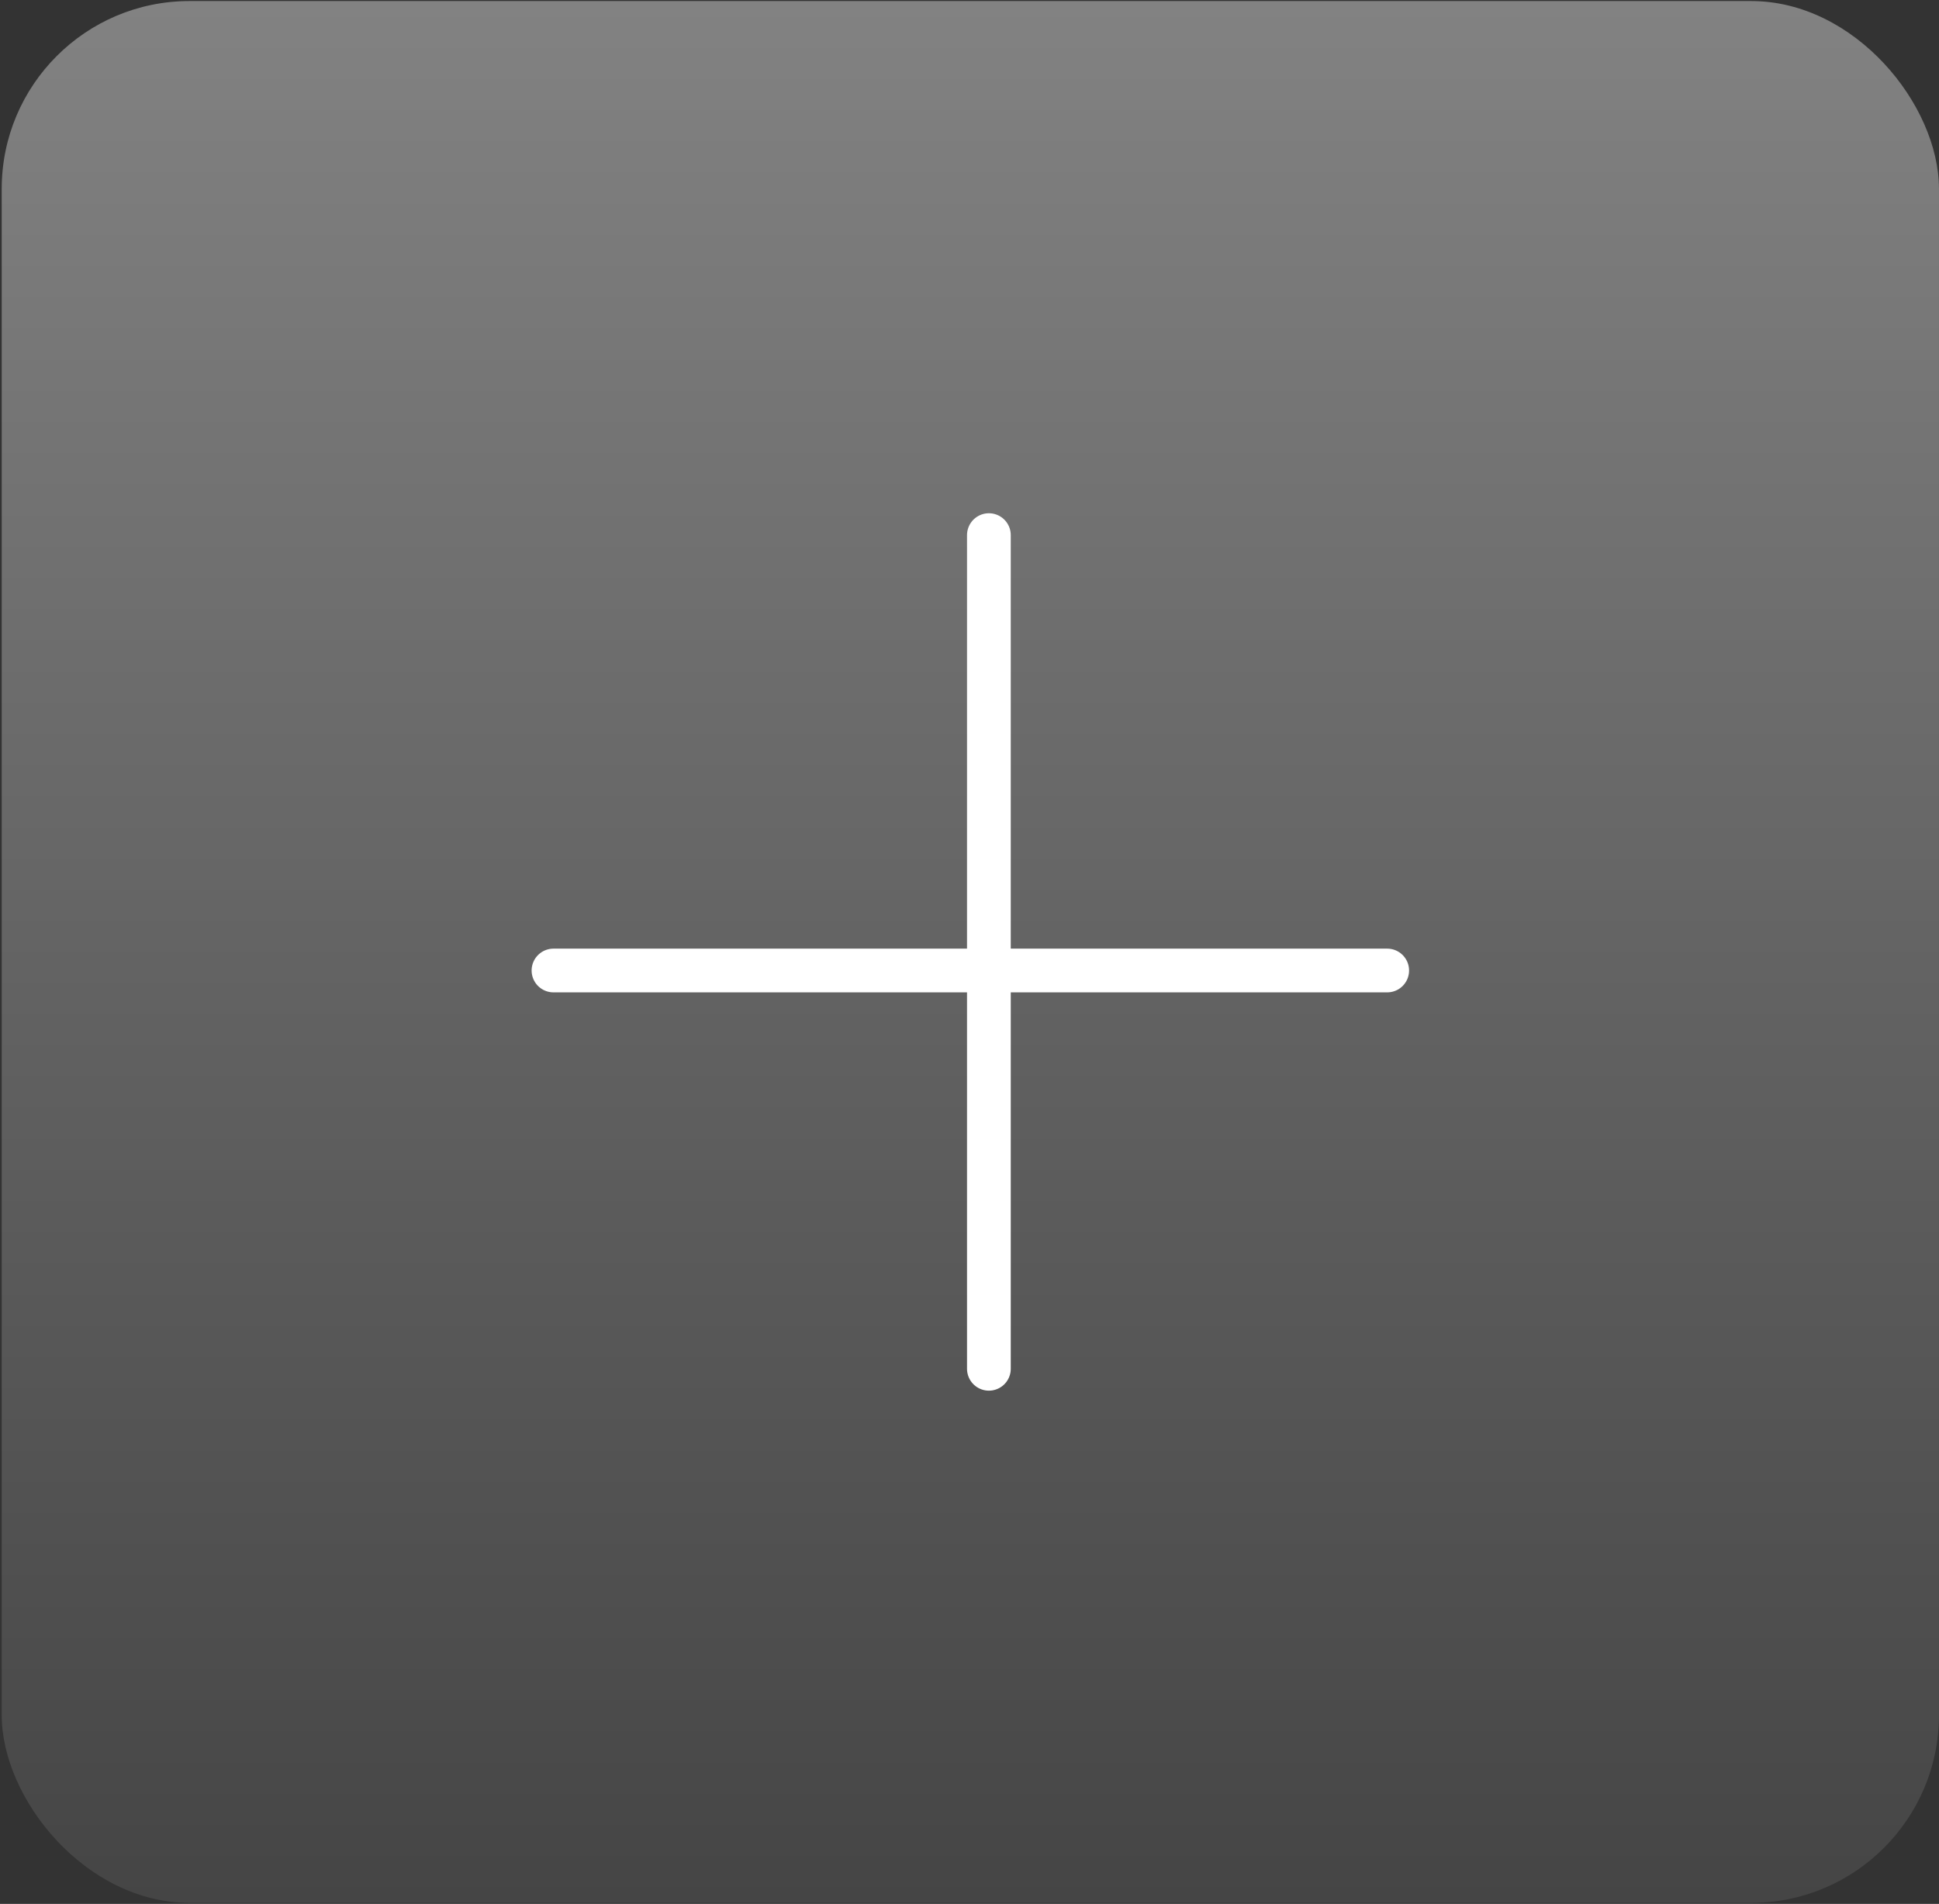
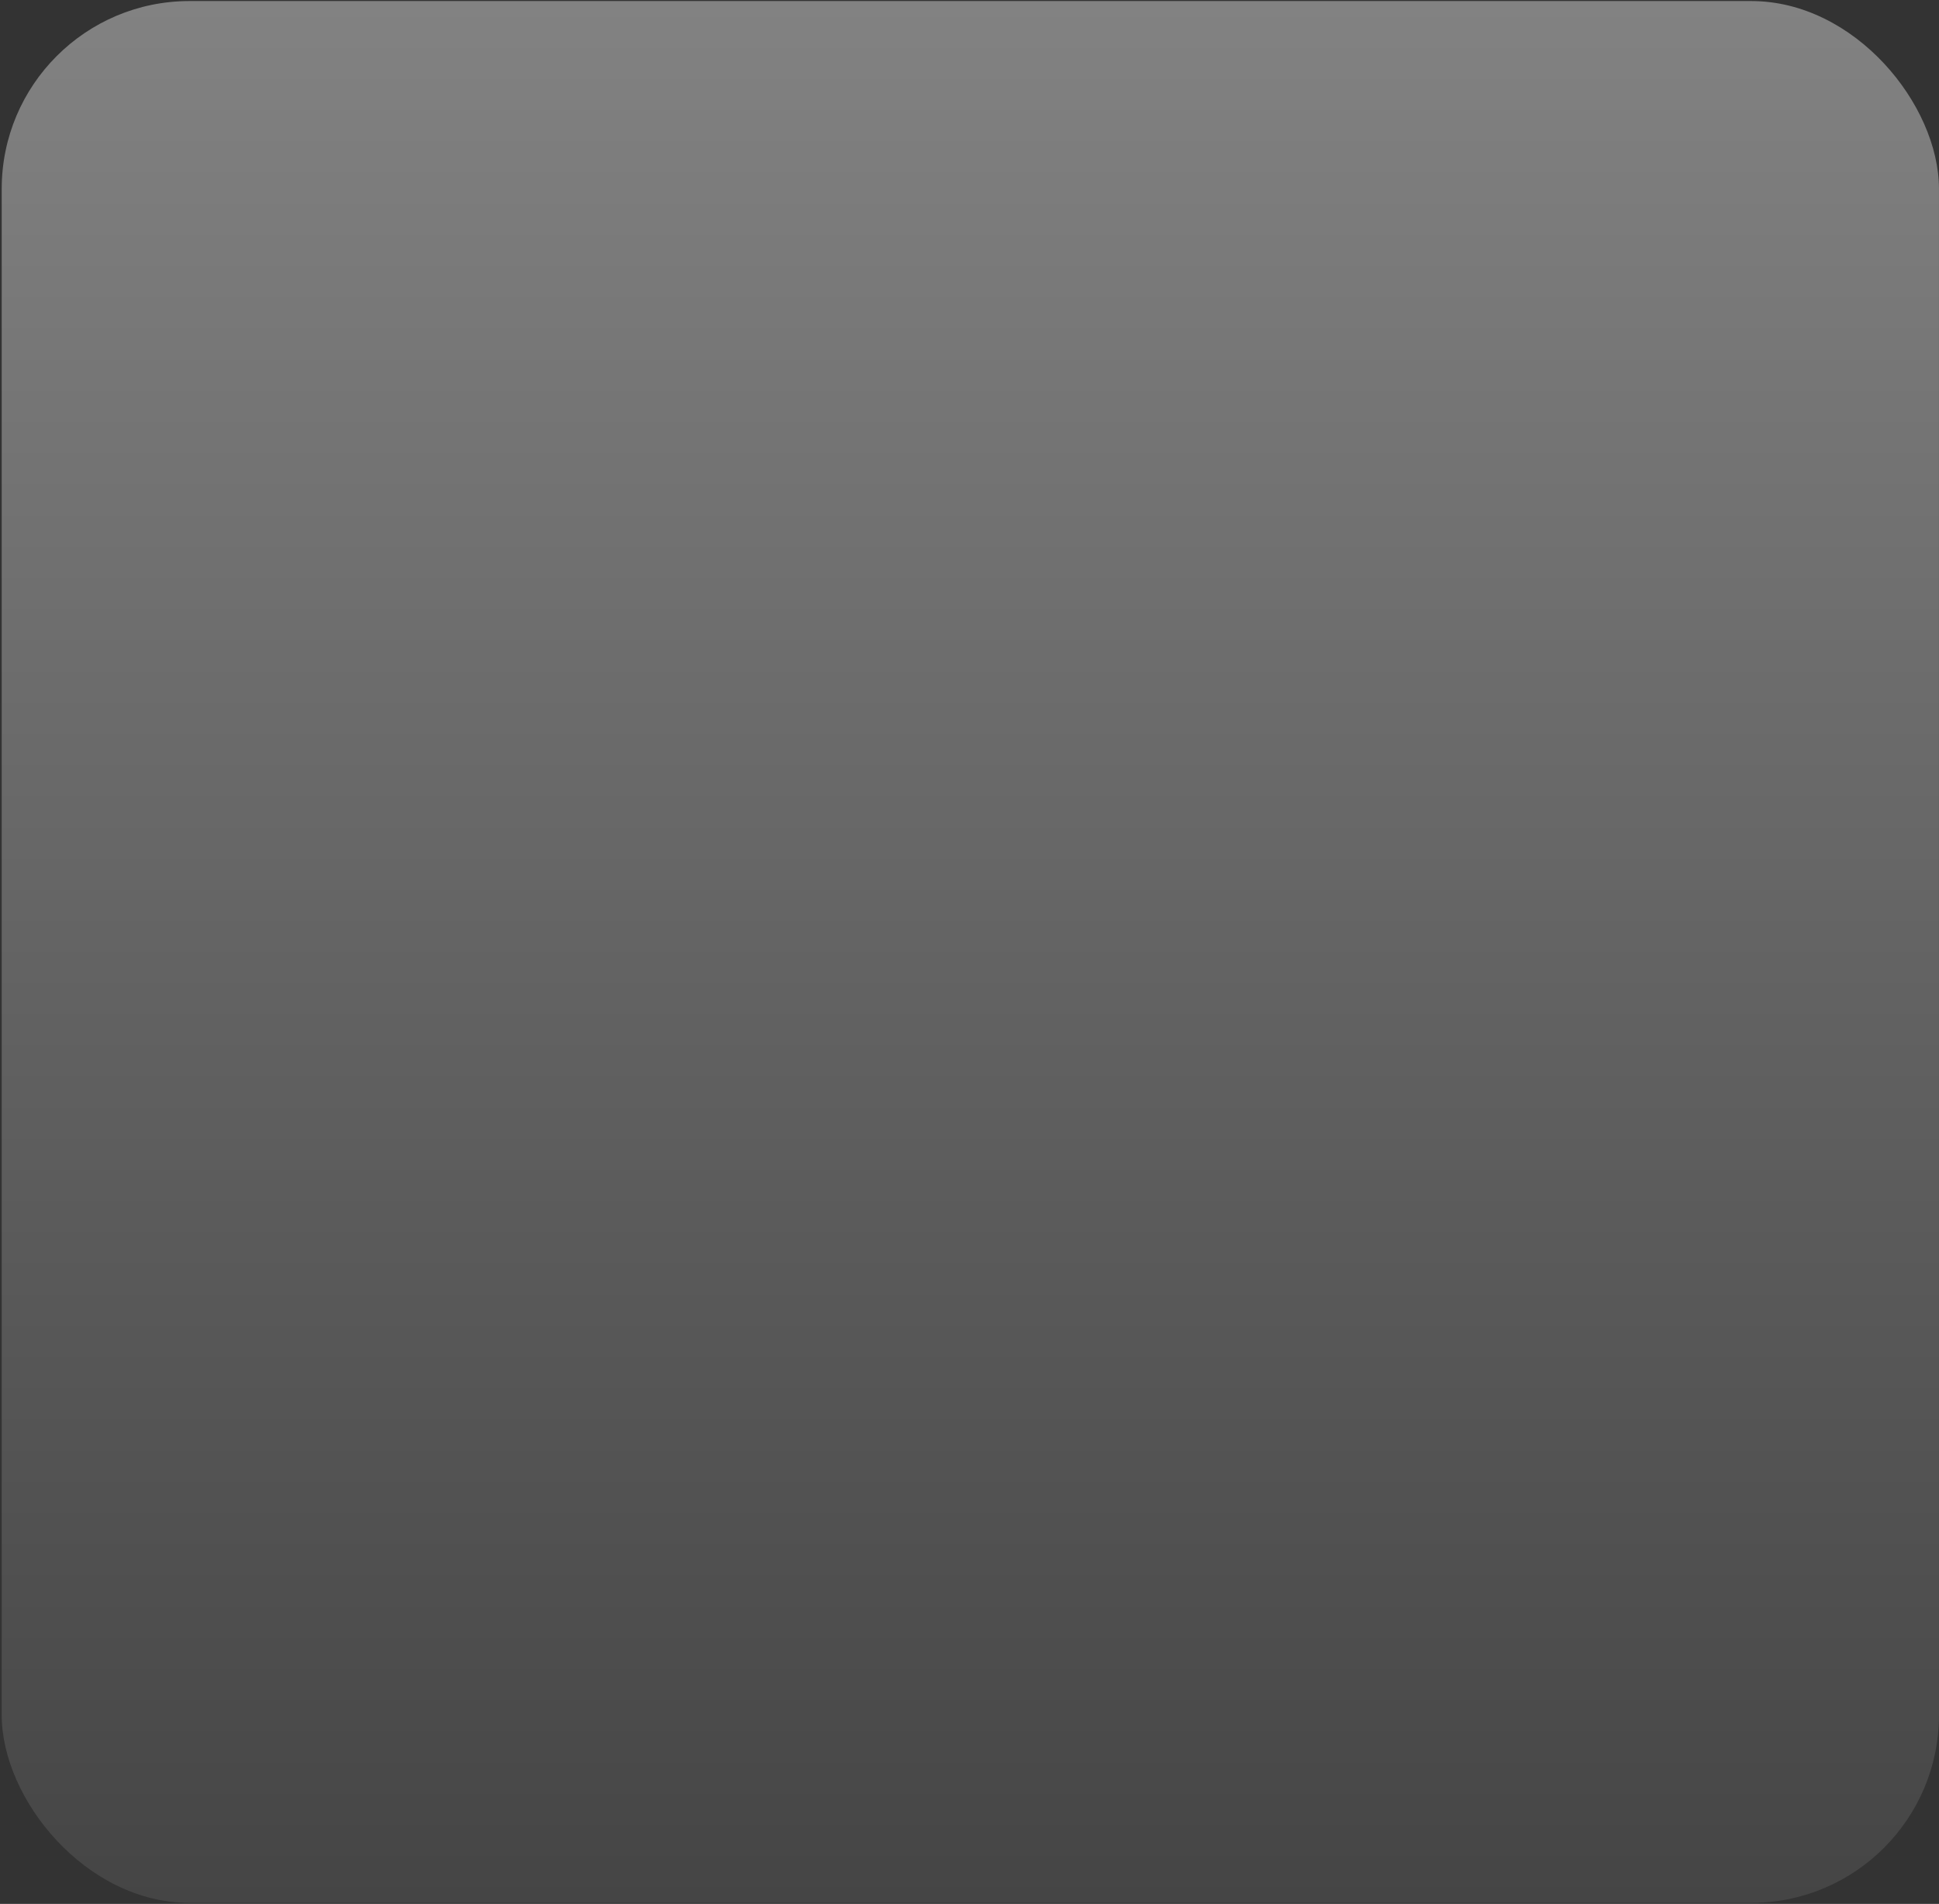
<svg xmlns="http://www.w3.org/2000/svg" width="665" height="653" viewBox="0 0 665 653" fill="none">
  <rect x="0" y="0" width="665" height="653" fill="#333333" stroke="none" />
  <rect x="0.588" y="0.359" width="664.402" height="652.279" rx="64.404" fill="url(#paint0_linear_283_20)" />
-   <path d="M339.15 183.533L339.15 469.465M475.756 332.859L189.824 332.859" stroke="white" stroke-width="15" stroke-linecap="round" />
  <defs>
    <linearGradient id="paint0_linear_283_20" x1="332.789" y1="0.359" x2="332.789" y2="652.639" gradientUnits="userSpaceOnUse">
      <stop stop-color="#828282" />
      <stop offset="1" stop-color="#454545" />
    </linearGradient>
  </defs>
</svg>